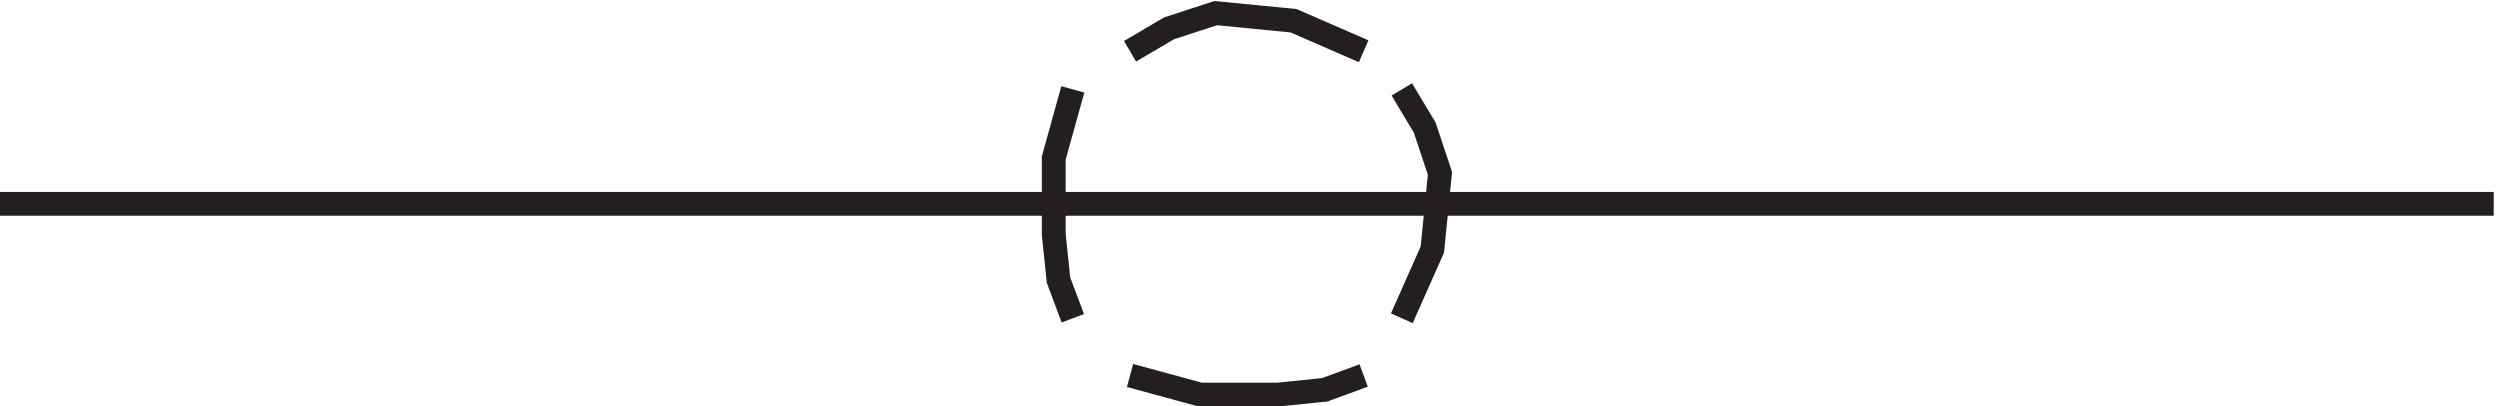
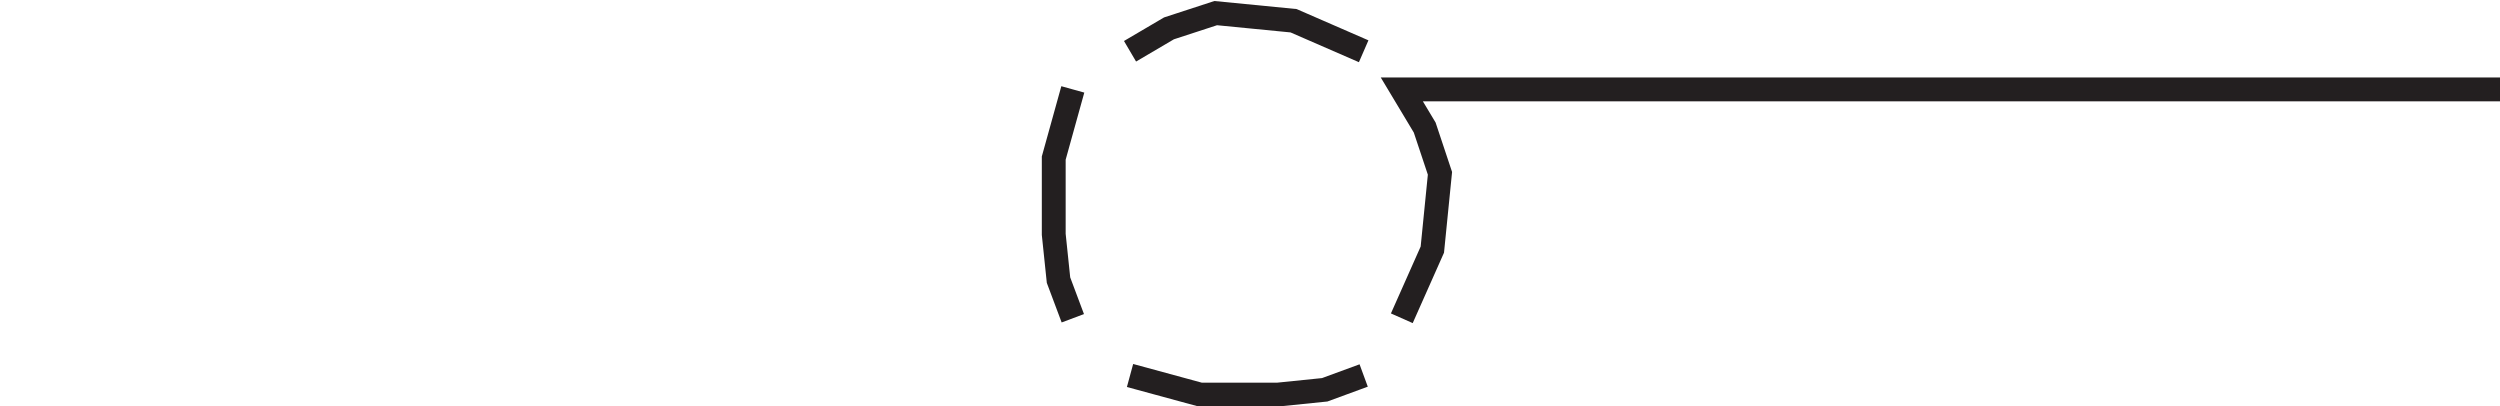
<svg xmlns="http://www.w3.org/2000/svg" xml:space="preserve" width="104.6" height="17.007">
-   <path d="m432.332 111.664-22.051 9.602-24.5 2.398-14.699-4.797-12.25-7.203m-18-11.996-6-21.602v-24l1.5-14.398 4.5-12m18-18 22.051-6h24.5l14.699 1.5 12.25 4.5m12 18 9.602 21.598 2.398 24-4.801 14.402-7.199 12m-441-36h784.5" style="fill:none;stroke:#231f20;stroke-width:7.5;stroke-linecap:butt;stroke-linejoin:miter;stroke-miterlimit:10;stroke-dasharray:none;stroke-opacity:1" transform="matrix(.133 0 0 -.133 -.444 16.996)" />
+   <path d="m432.332 111.664-22.051 9.602-24.5 2.398-14.699-4.797-12.25-7.203m-18-11.996-6-21.602v-24l1.5-14.398 4.5-12m18-18 22.051-6h24.5l14.699 1.5 12.25 4.5m12 18 9.602 21.598 2.398 24-4.801 14.402-7.199 12h784.5" style="fill:none;stroke:#231f20;stroke-width:7.5;stroke-linecap:butt;stroke-linejoin:miter;stroke-miterlimit:10;stroke-dasharray:none;stroke-opacity:1" transform="matrix(.133 0 0 -.133 -.444 16.996)" />
</svg>